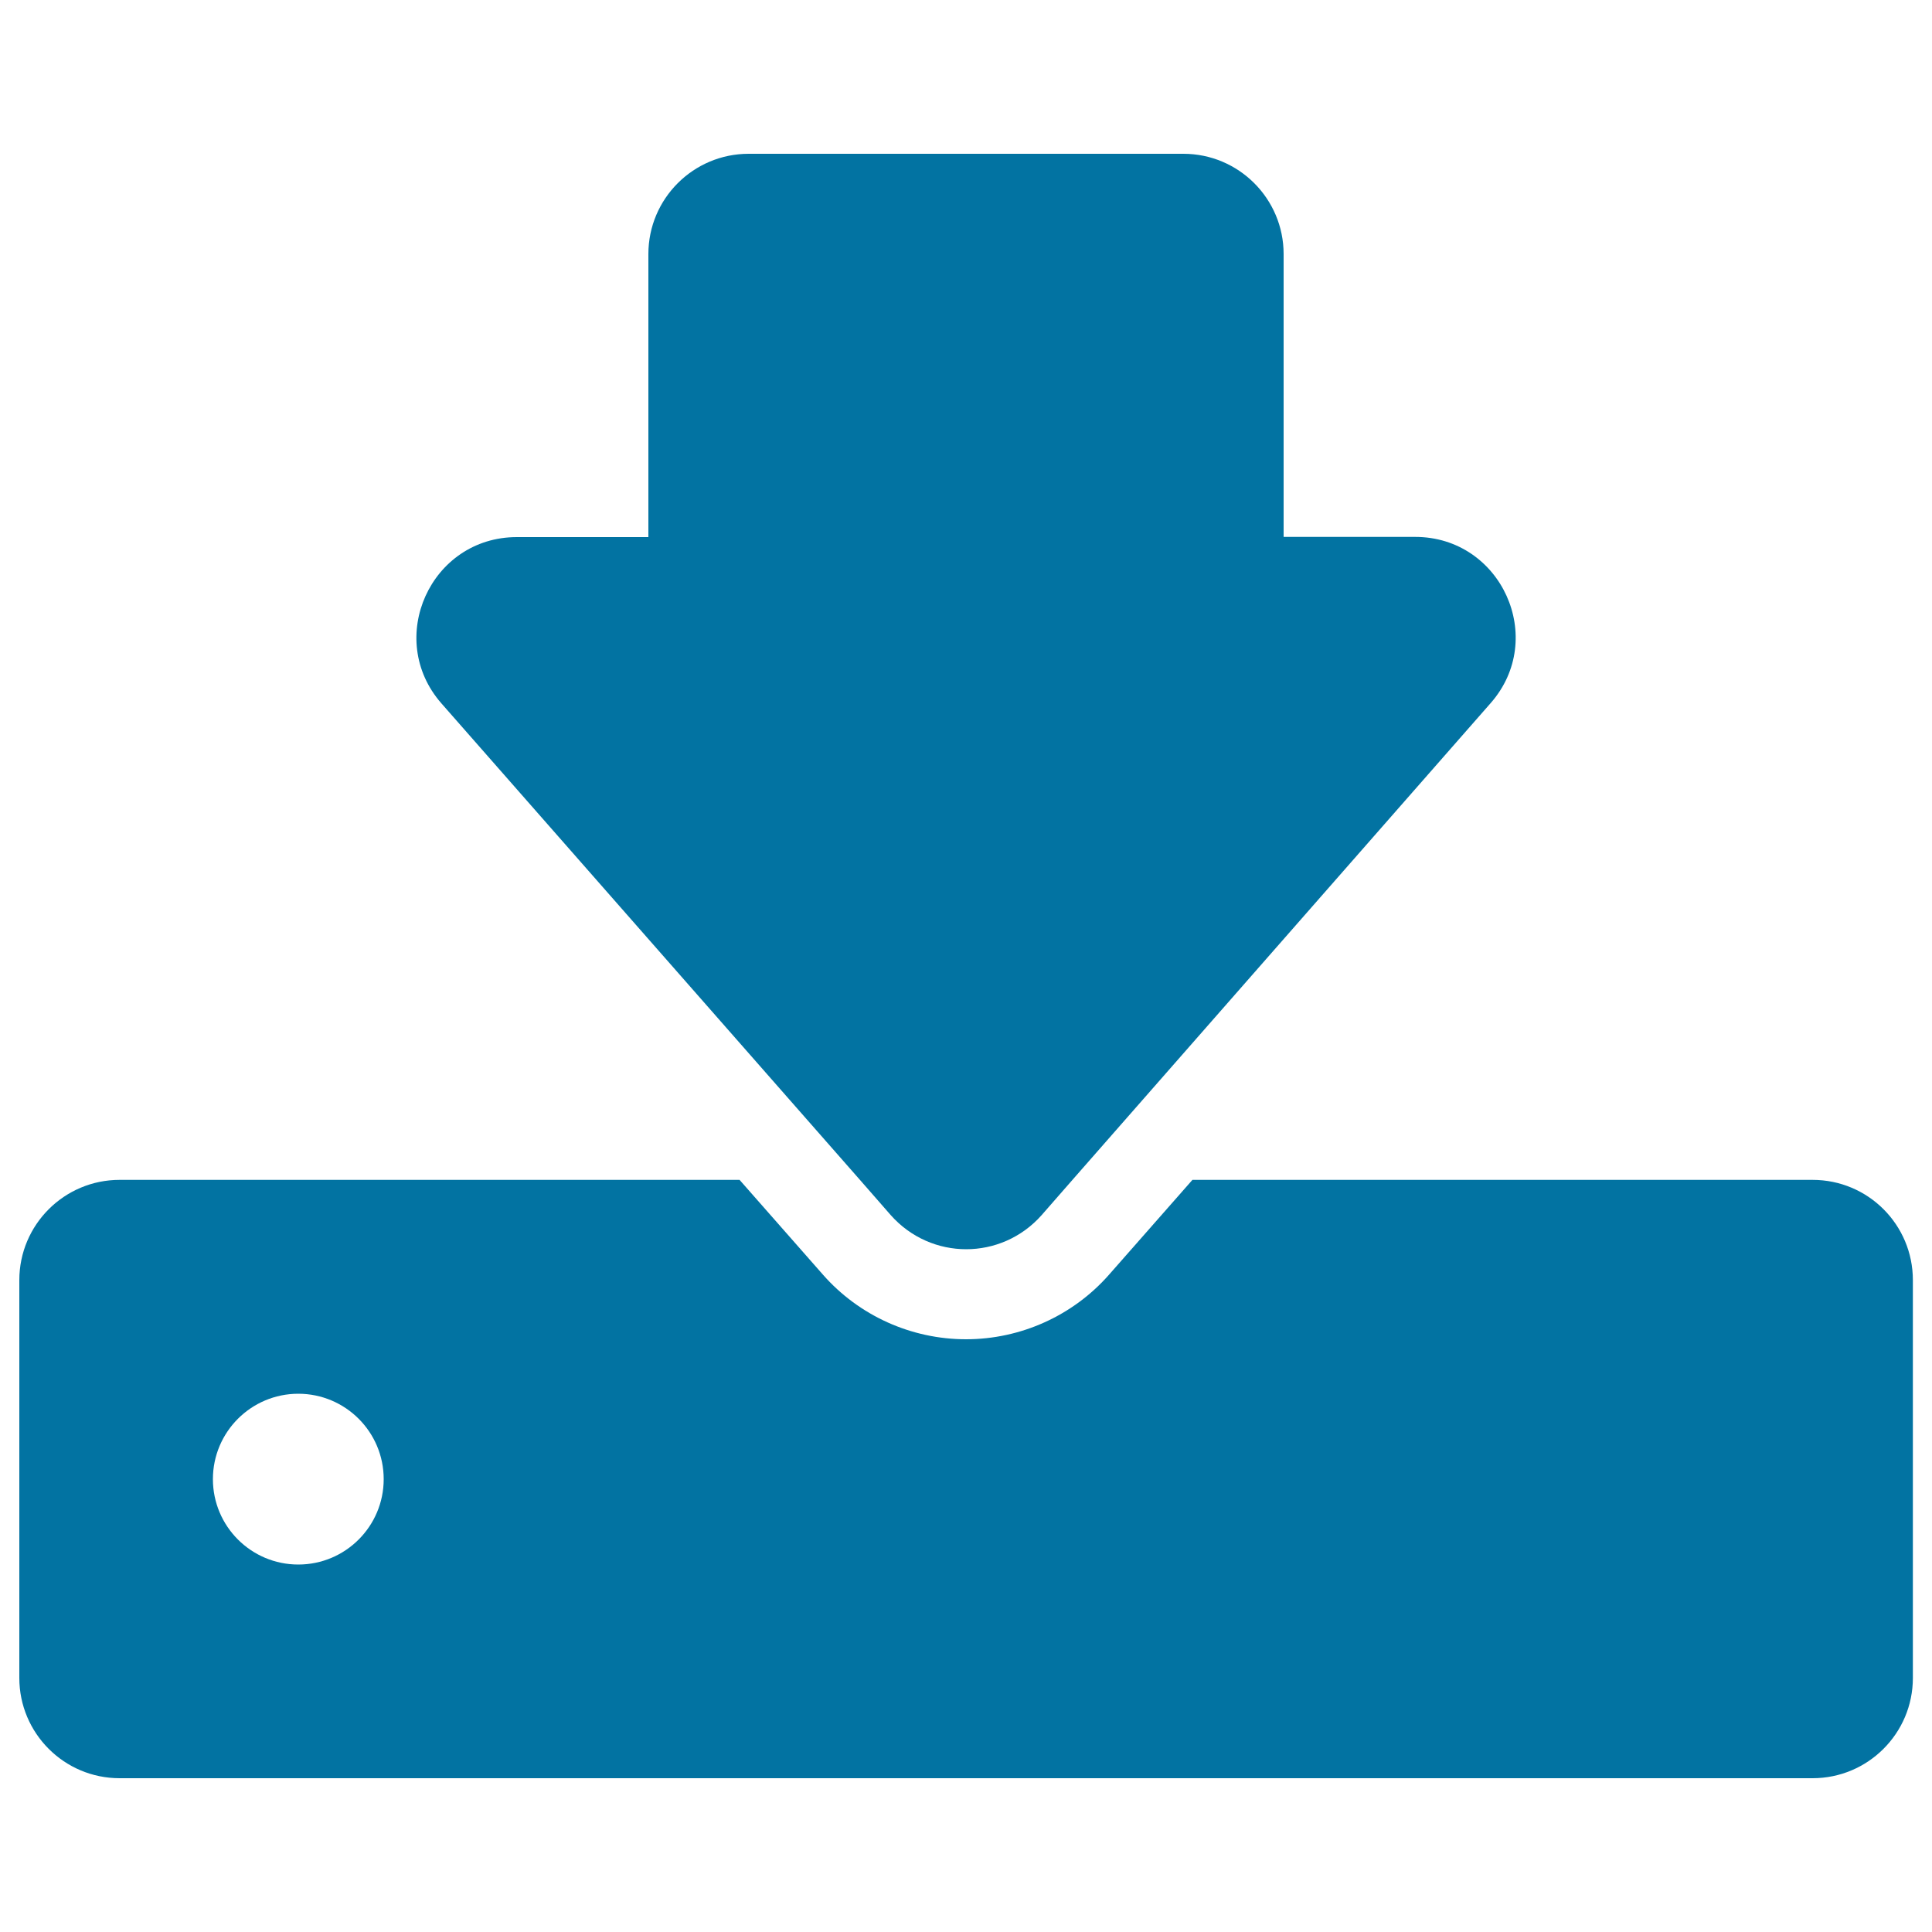
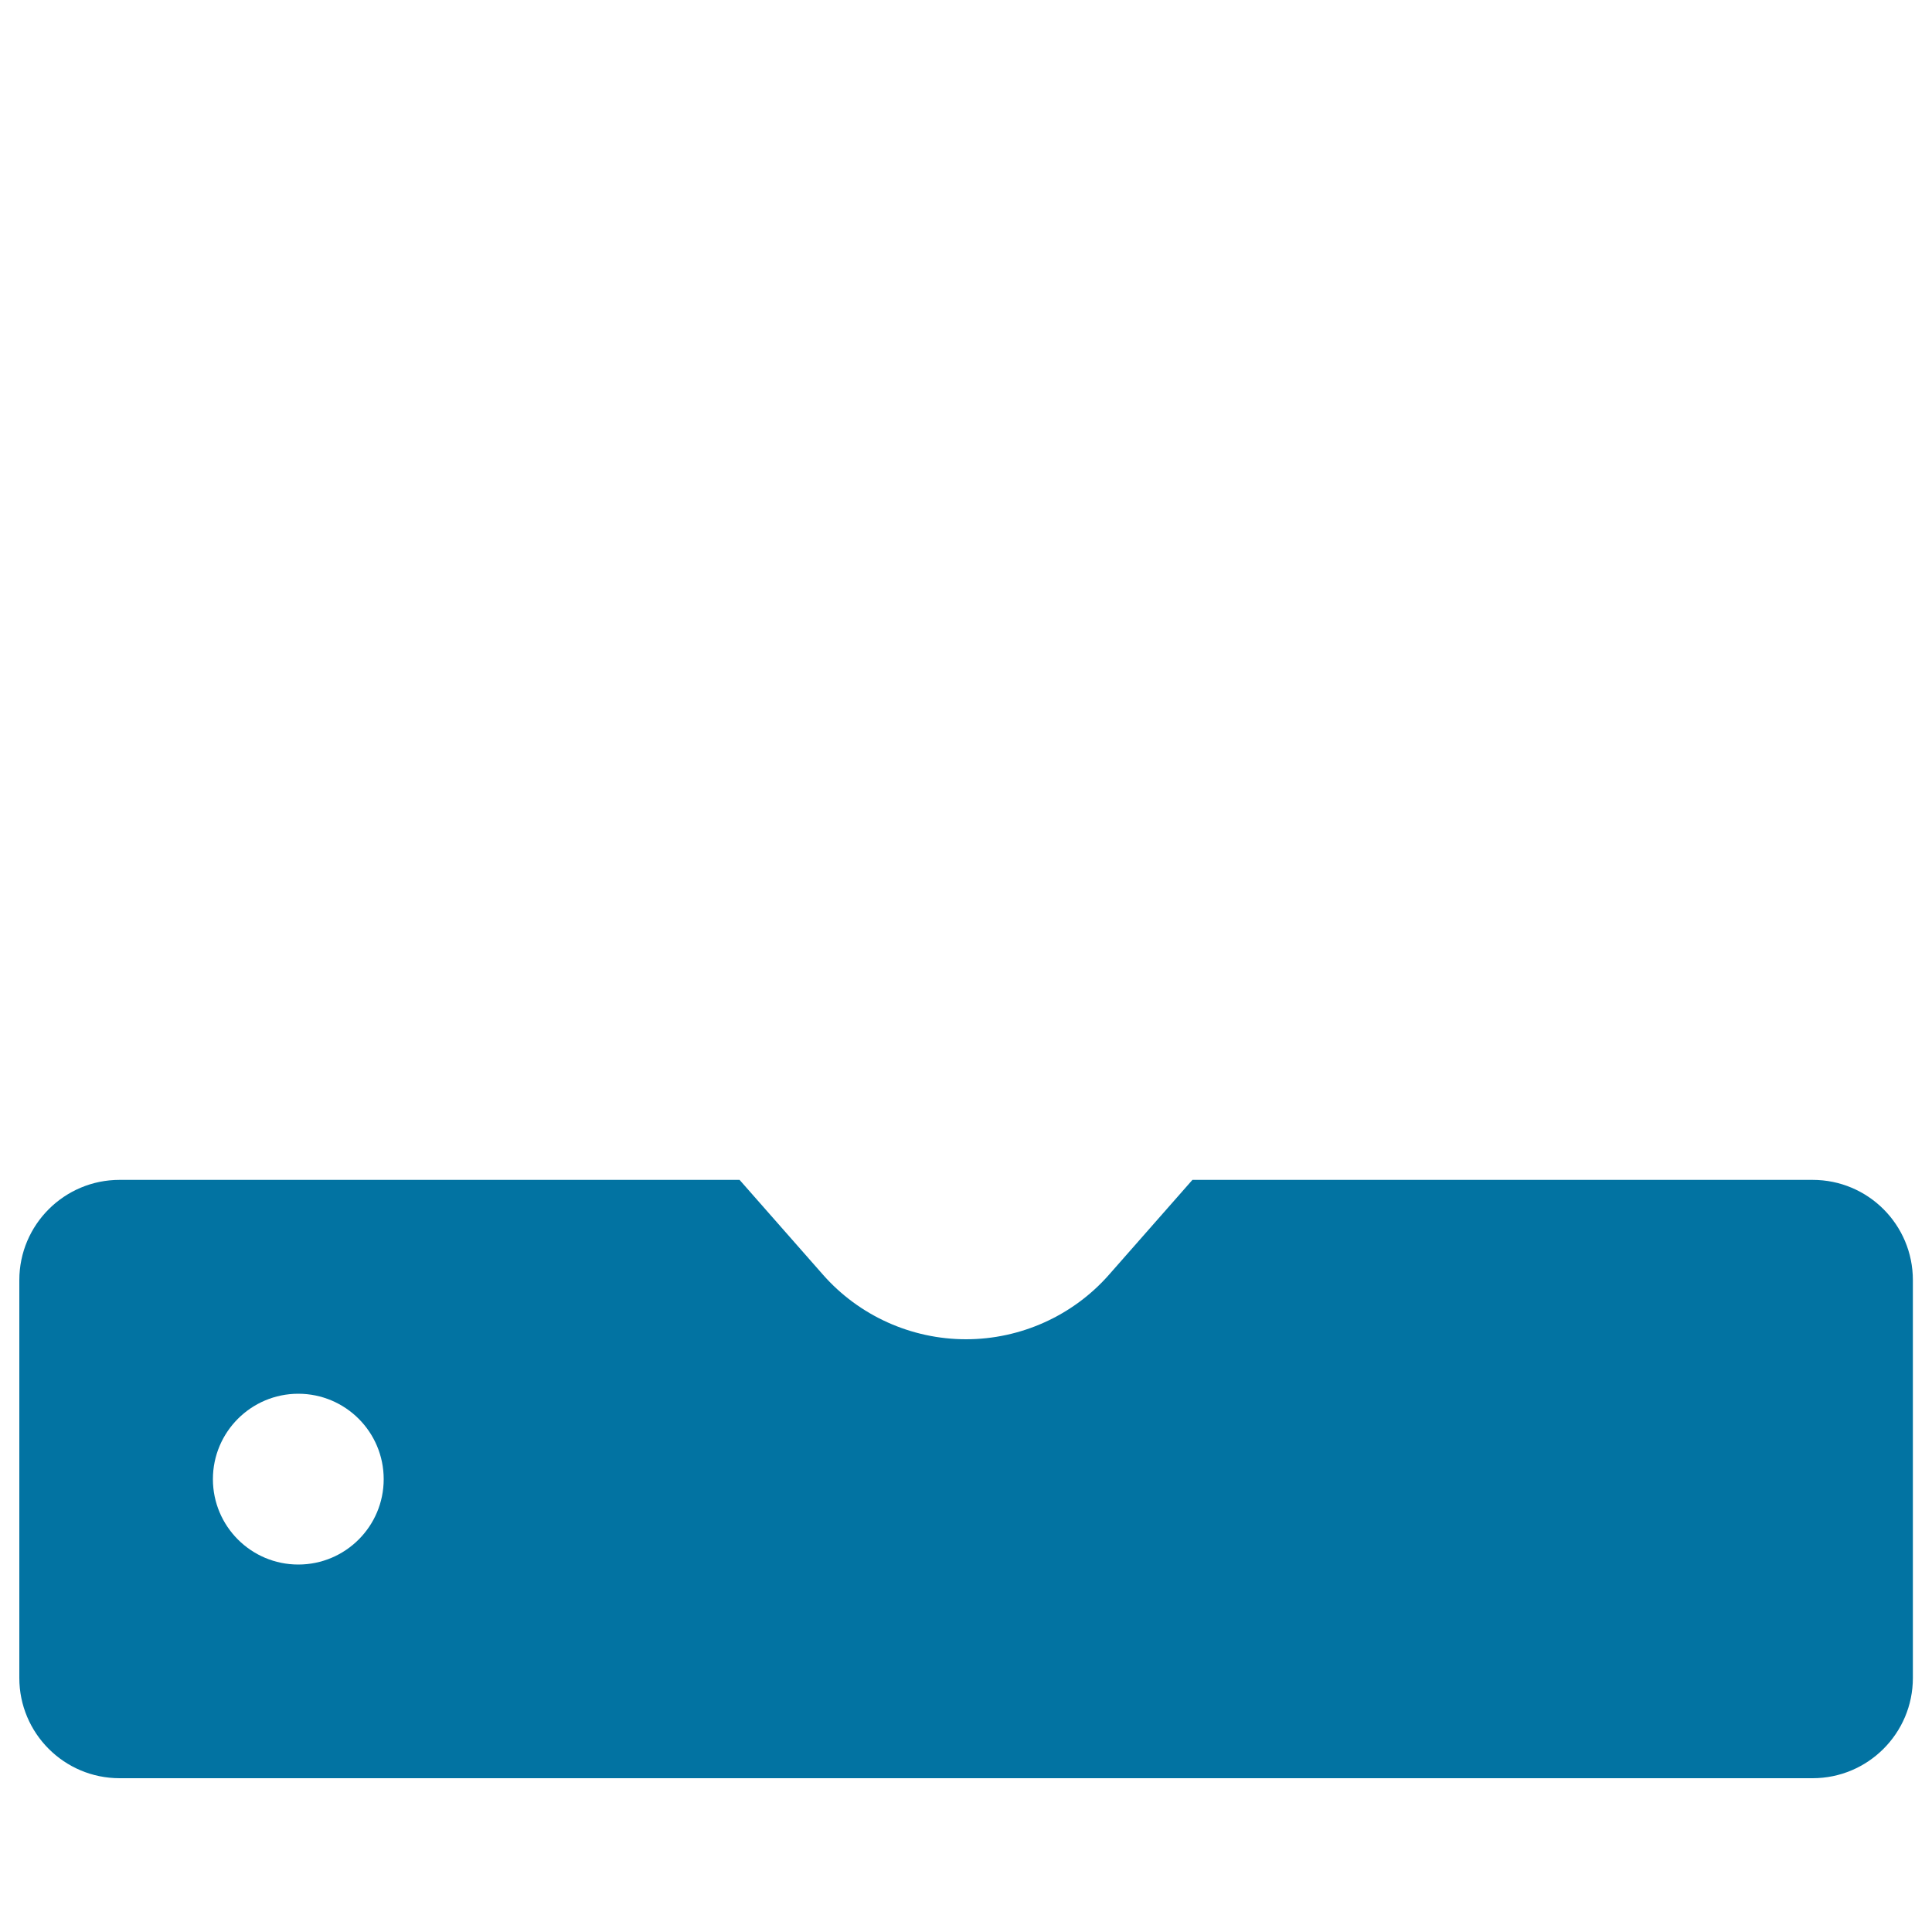
<svg xmlns="http://www.w3.org/2000/svg" viewBox="0 0 1000 1000" style="fill:#0273a2">
  <title>Transfer data to device SVG icon</title>
  <g>
    <path d="M938.2,610.7H617.2l-43.1,49c-18.7,21.3-45.8,33.5-74.1,33.5c-28.3,0-55.4-12.2-74.1-33.5l-43.1-49H61.9c-28.6,0-51.9,23.2-51.9,51.9v205.9c0,28.6,23.2,51.9,51.9,51.9h876.3c28.6,0,51.9-23.2,51.9-51.9V662.6C990.1,633.9,966.9,610.7,938.2,610.7z M154.4,809.8c-24.4,0-44.2-19.8-44.2-44.2s19.8-44.2,44.2-44.2s44.2,19.8,44.2,44.2S178.8,809.8,154.4,809.8z" />
-     <path d="M445.1,610.7l16,18.3c10.4,11.7,24.7,17.6,39,17.6c14.3,0,28.6-5.9,39-17.6l16-18.3L771.5,364c29.5-33.5,5.6-86.1-39-86.1h-68.1V131.5c0-28.6-23.2-51.9-51.9-51.9H387.5c-28.6,0-51.9,23.2-51.9,51.9V278h-68.1c-44.6,0-68.4,52.6-39,86.1L445.1,610.7z" />
  </g>
</svg>